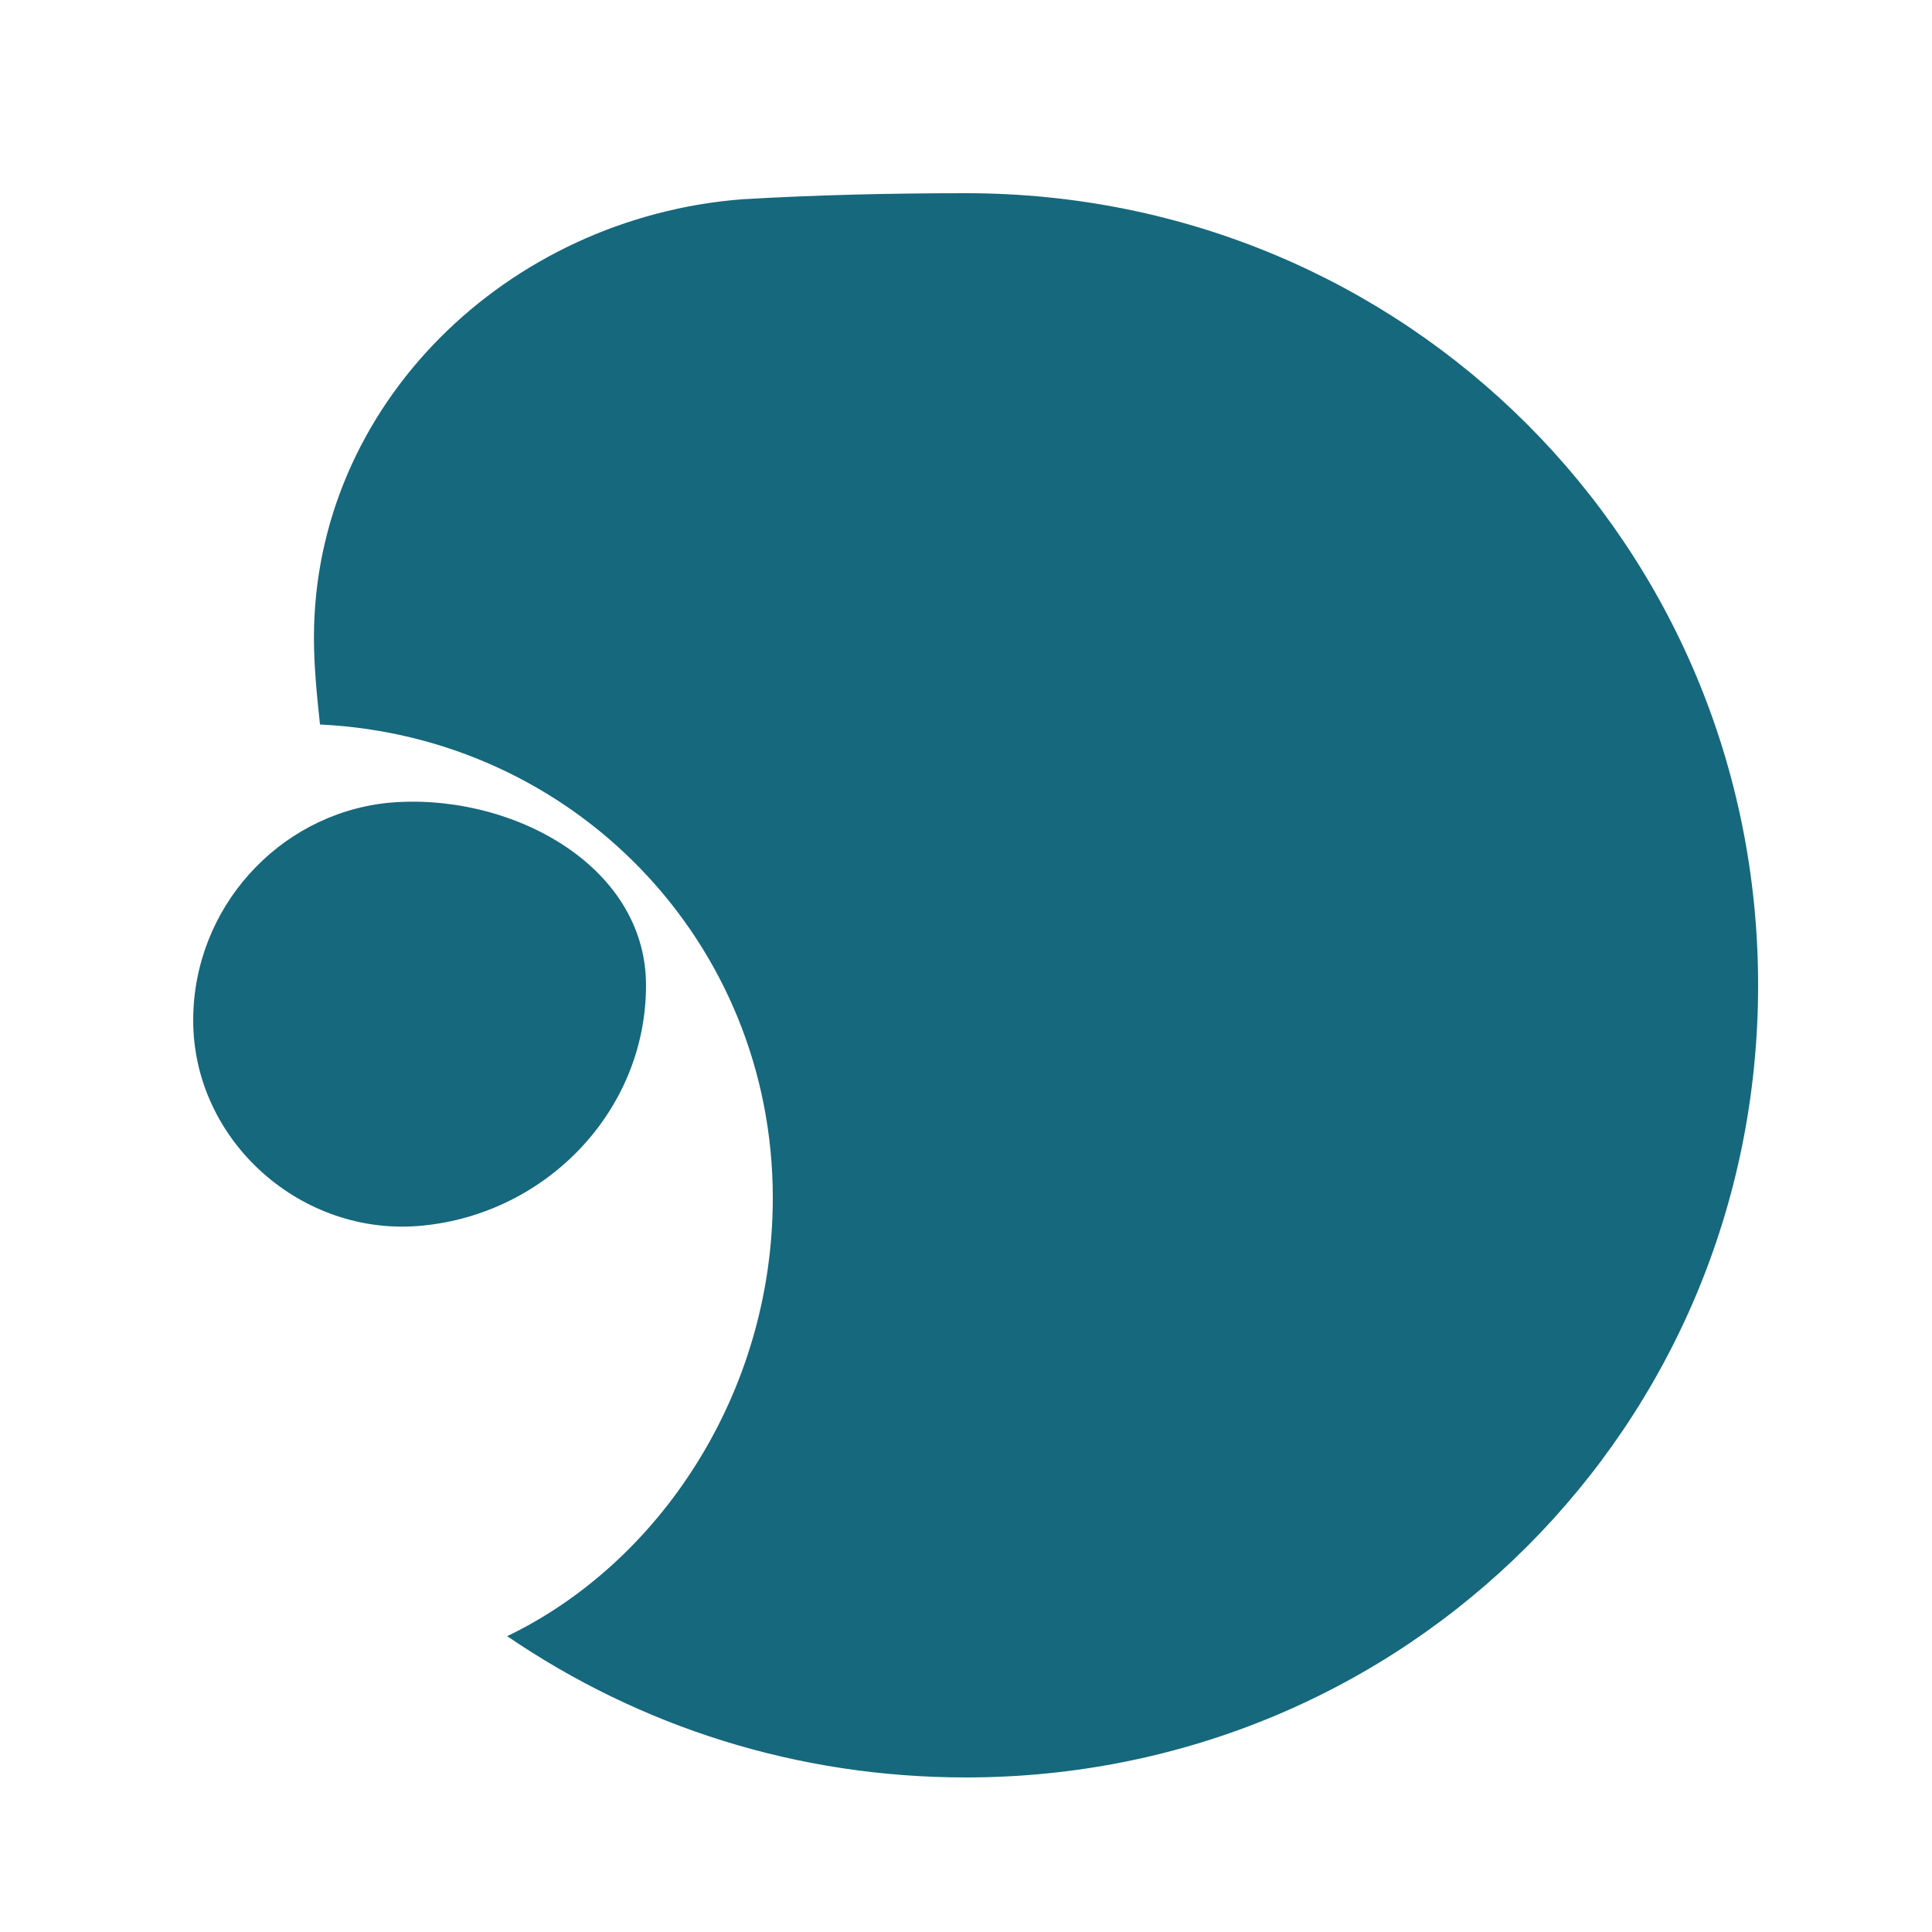
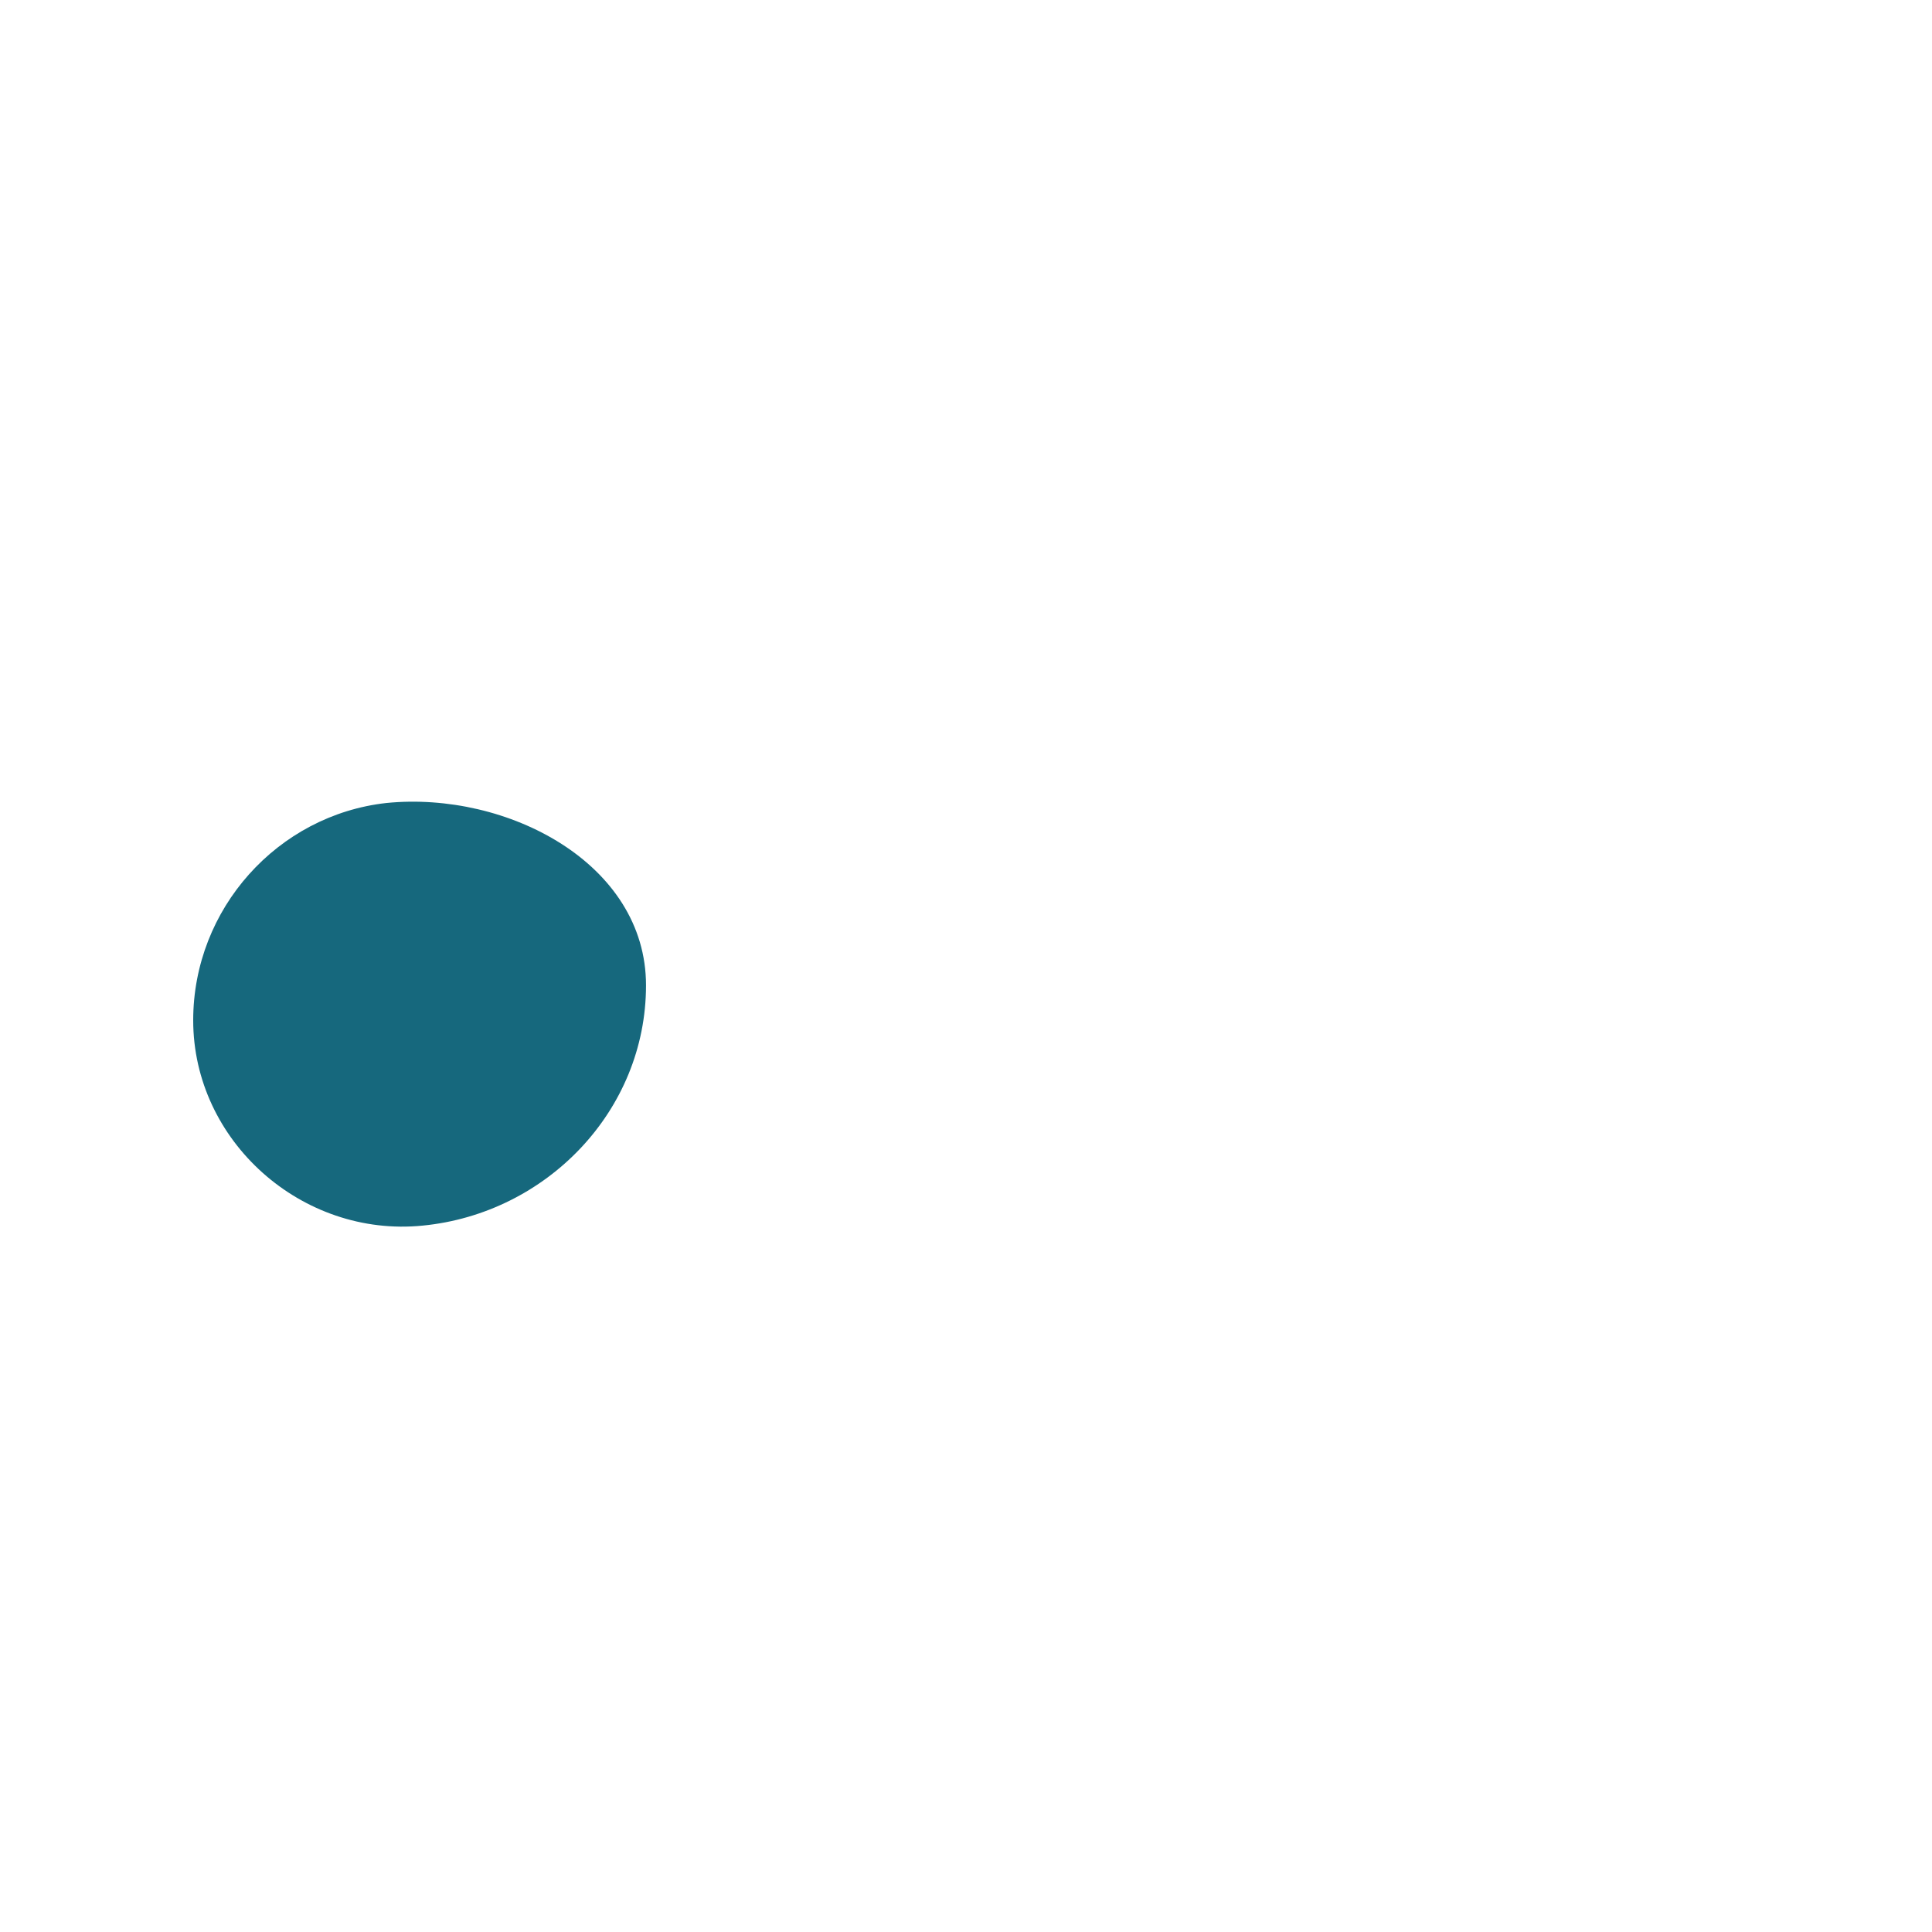
<svg xmlns="http://www.w3.org/2000/svg" width="200" height="200" viewBox="0 0 200 200" fill="none">
-   <path d="M100 20C145.563 20 182 56.438 182 102C182 147.563 145.563 184 100 184C82.5 184 66.25 178.75 52.5 169.375C68.125 161.875 80 144.375 80 124C80 97.5 59.375 76.25 33.125 75C32.812 72.062 32.5 69.062 32.5 66C32.5 41.875 52.5 22.5 76.875 20.625C84.375 20.188 92.062 20 100 20Z" fill="#16687D" />
  <path d="M66.875 102C66.875 115 56.562 125.625 43.75 126.875C31.25 128.125 20 118.125 20 105.625C20 94.062 28.75 84.375 40 83.125C52.5 81.875 66.875 89.375 66.875 102Z" fill="#16687D" />
</svg>